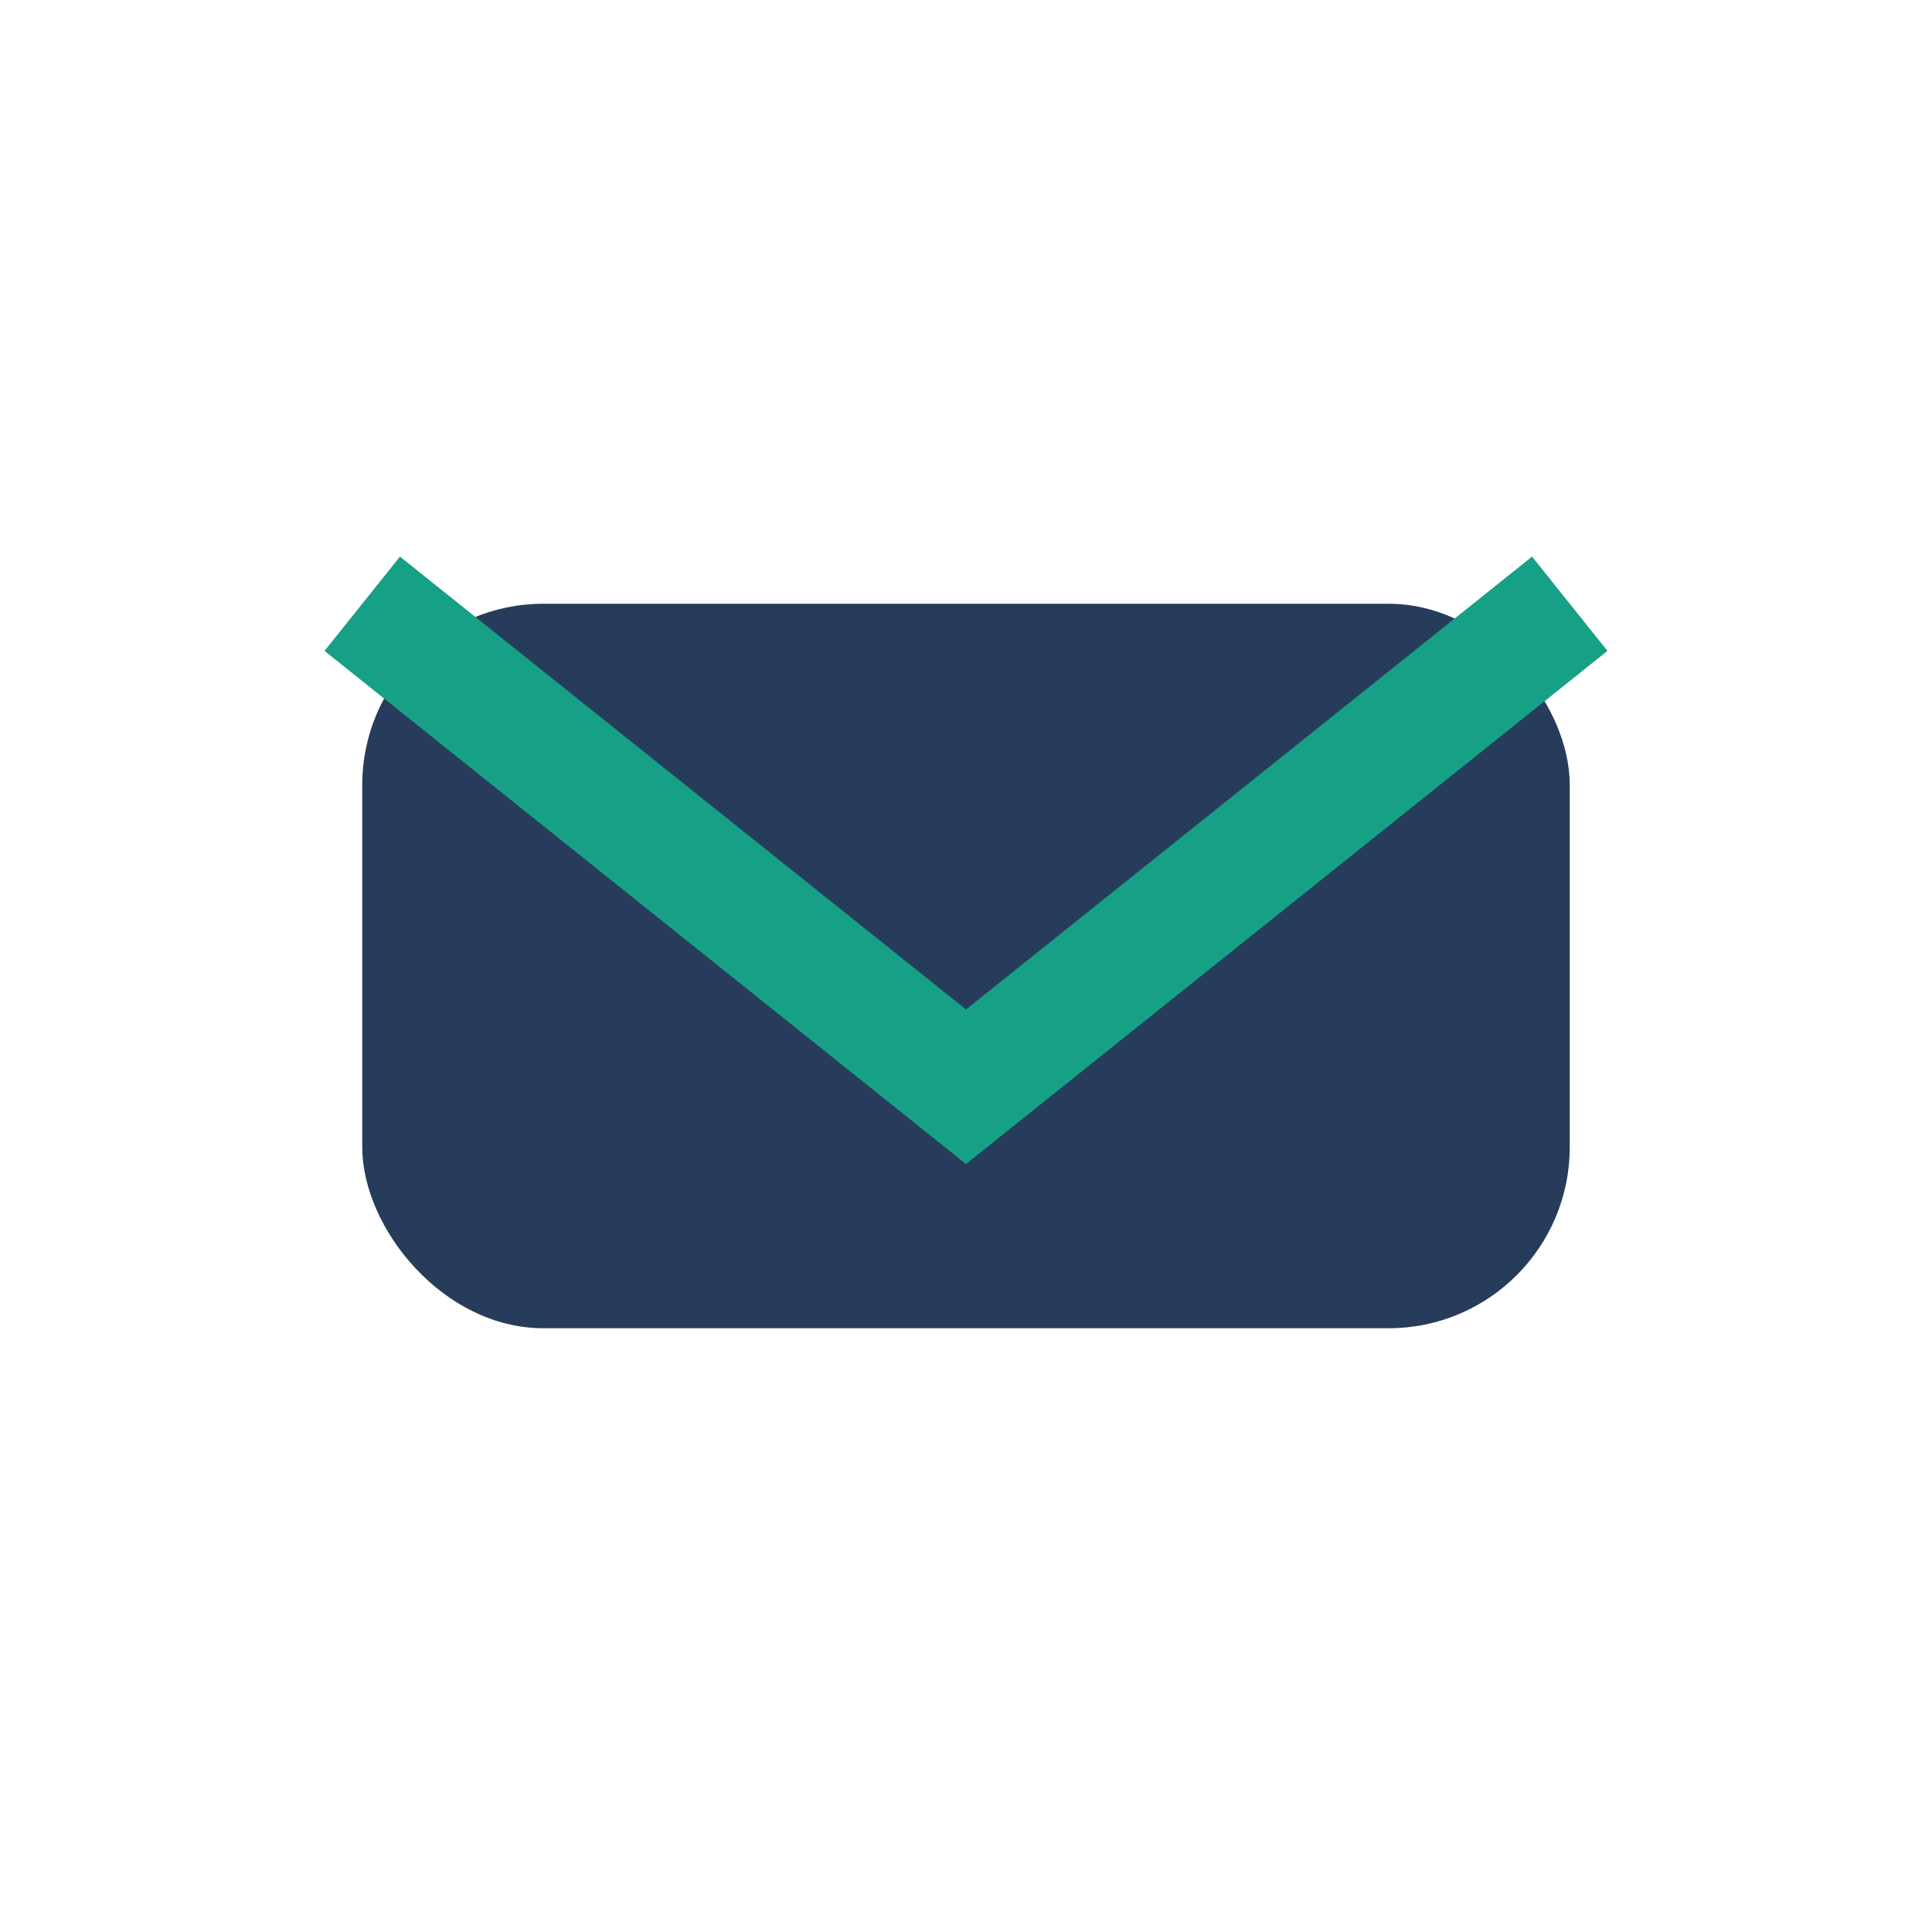
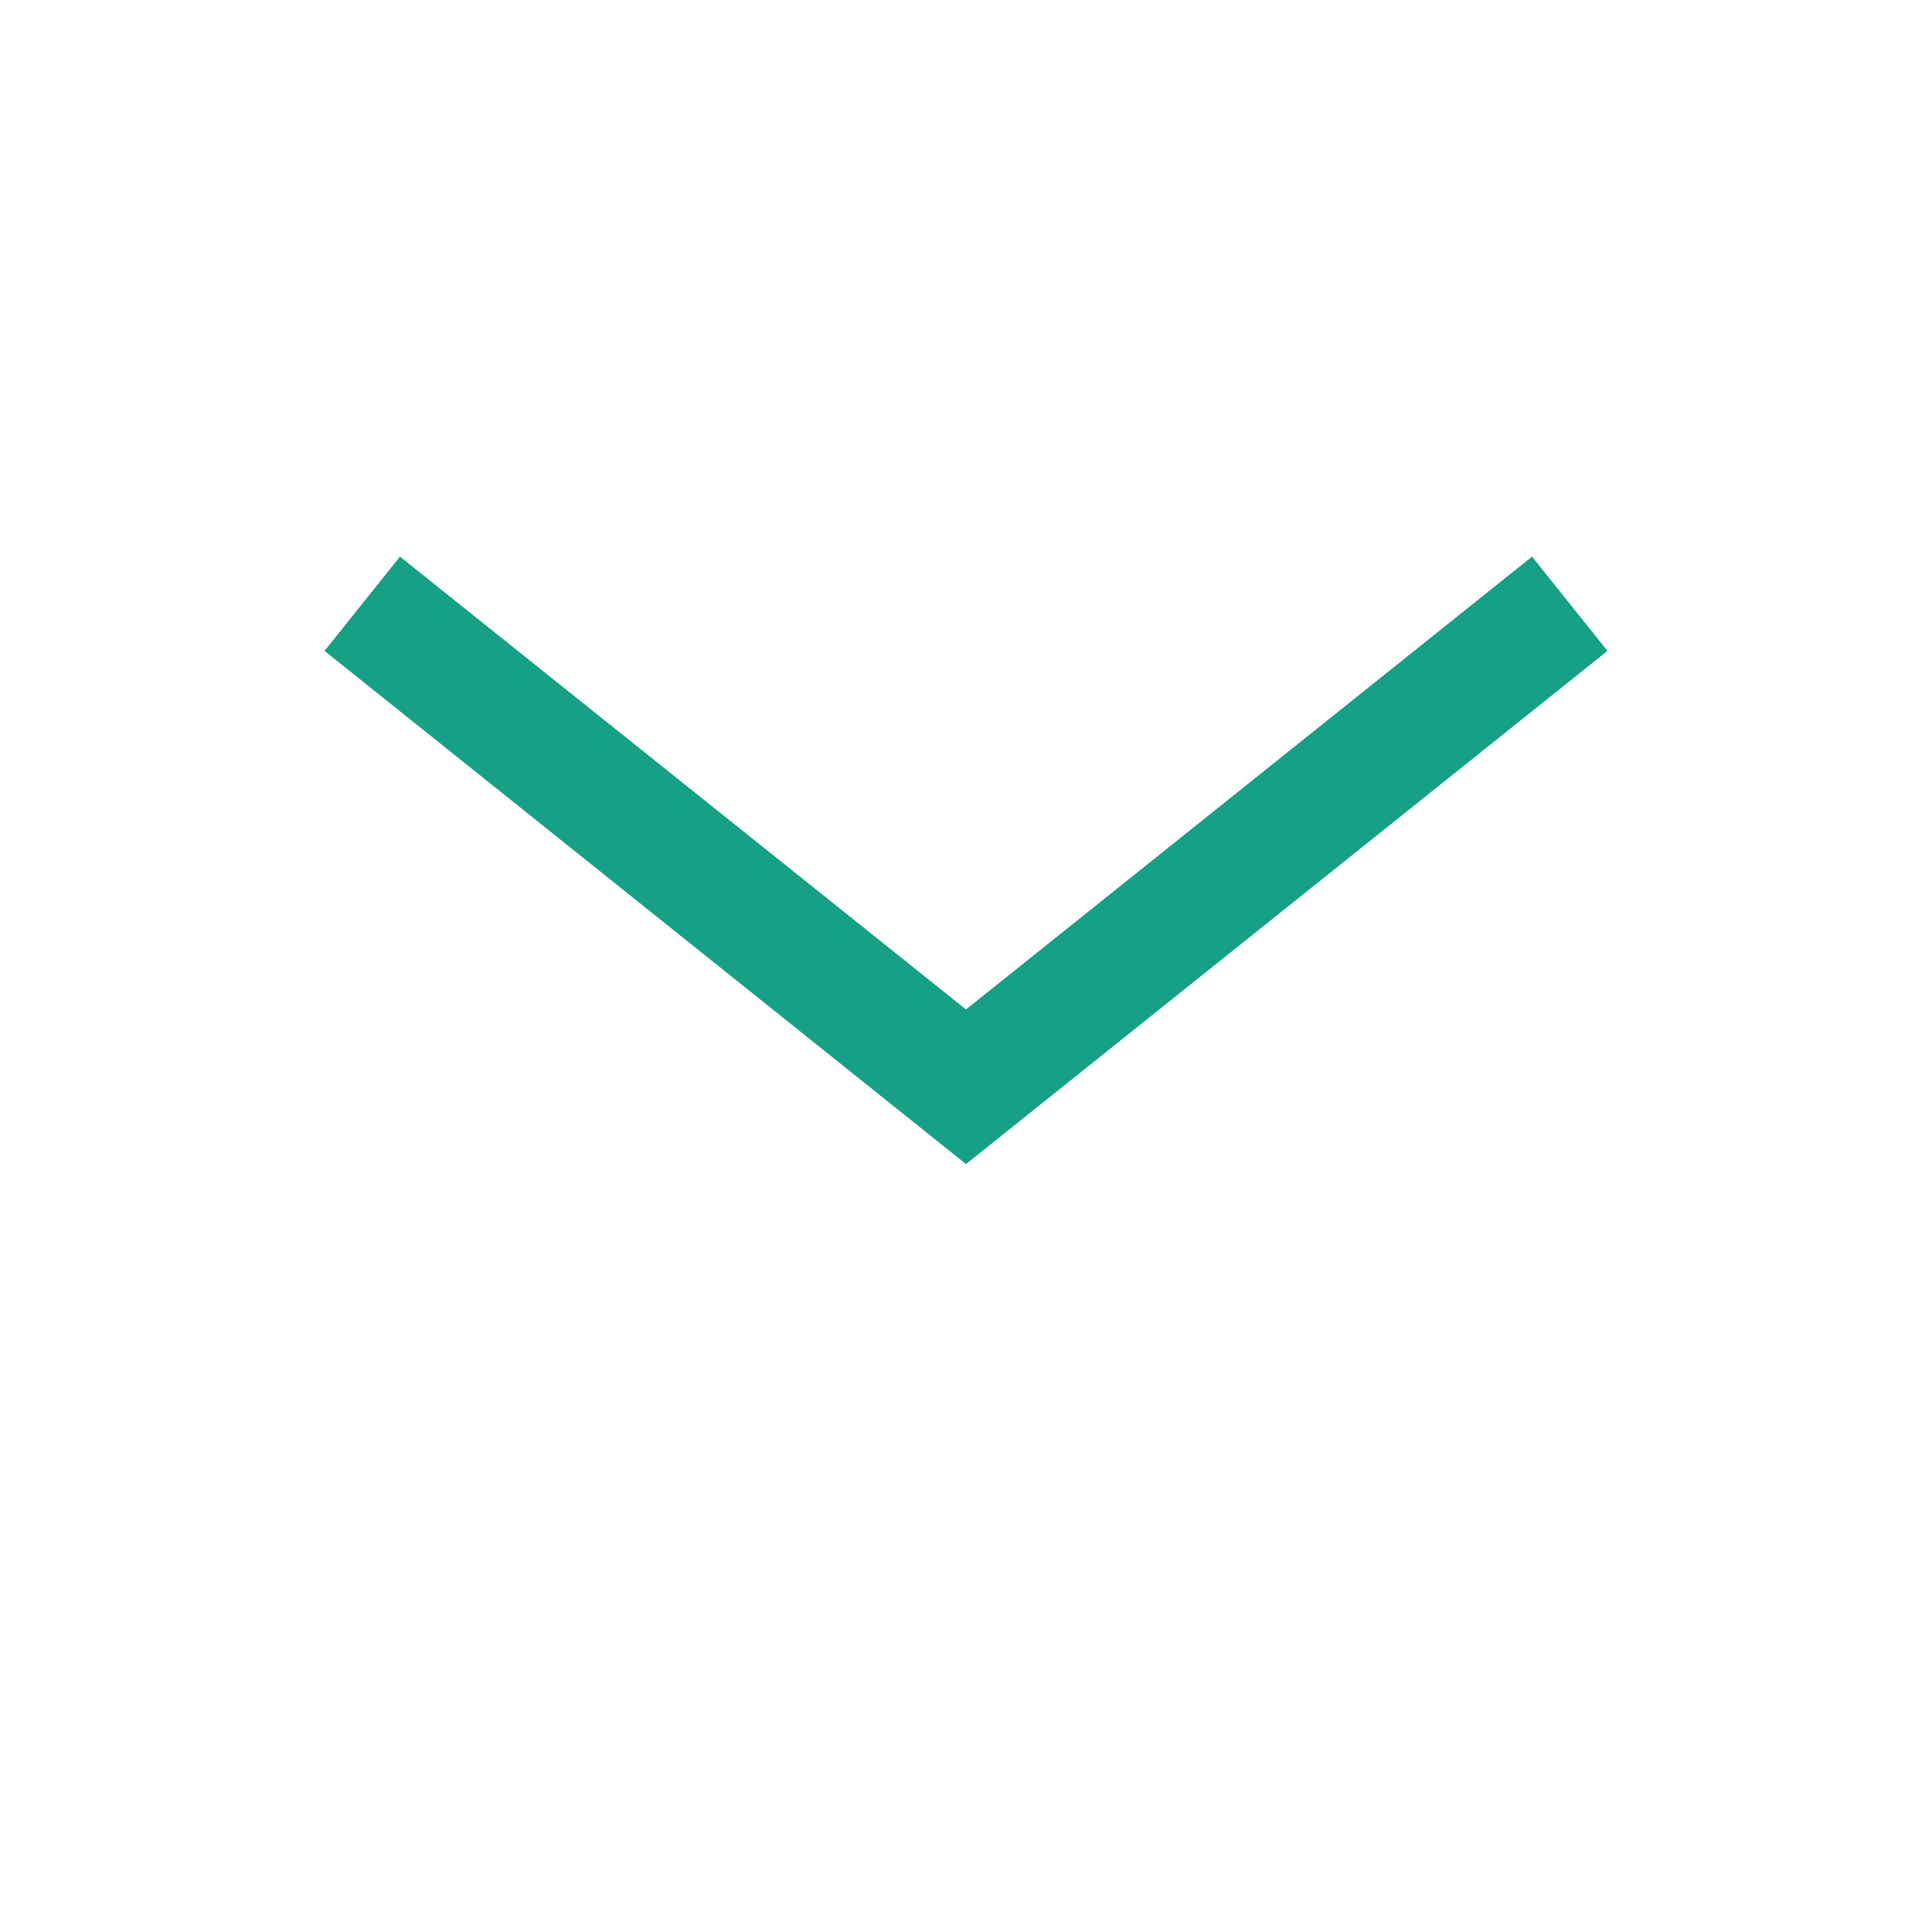
<svg xmlns="http://www.w3.org/2000/svg" width="32" height="32" viewBox="0 0 32 32">
-   <rect x="6" y="10" width="20" height="12" rx="3" fill="#273C5B" />
  <path d="M26 10l-10 8-10-8" stroke="#16A085" stroke-width="2" fill="none" />
</svg>